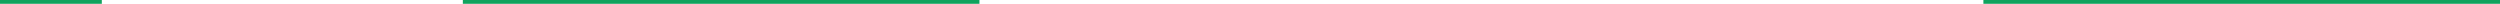
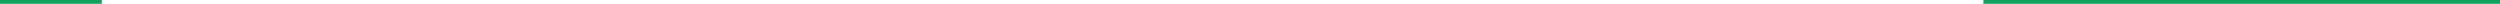
<svg xmlns="http://www.w3.org/2000/svg" id="Ebene_2" viewBox="0 0 1320 2">
  <defs>
    <style>.cls-1{fill:none;stroke:#10a35e;stroke-width:2px;}</style>
  </defs>
  <g id="Striche">
    <path id="Pfad_195" class="cls-1" d="m0,1h53.76" />
-     <path id="Pfad_196" class="cls-1" d="m244.38,1h272.77" />
    <path id="Pfad_197" class="cls-1" d="m1047.23,1h272.77" />
  </g>
</svg>